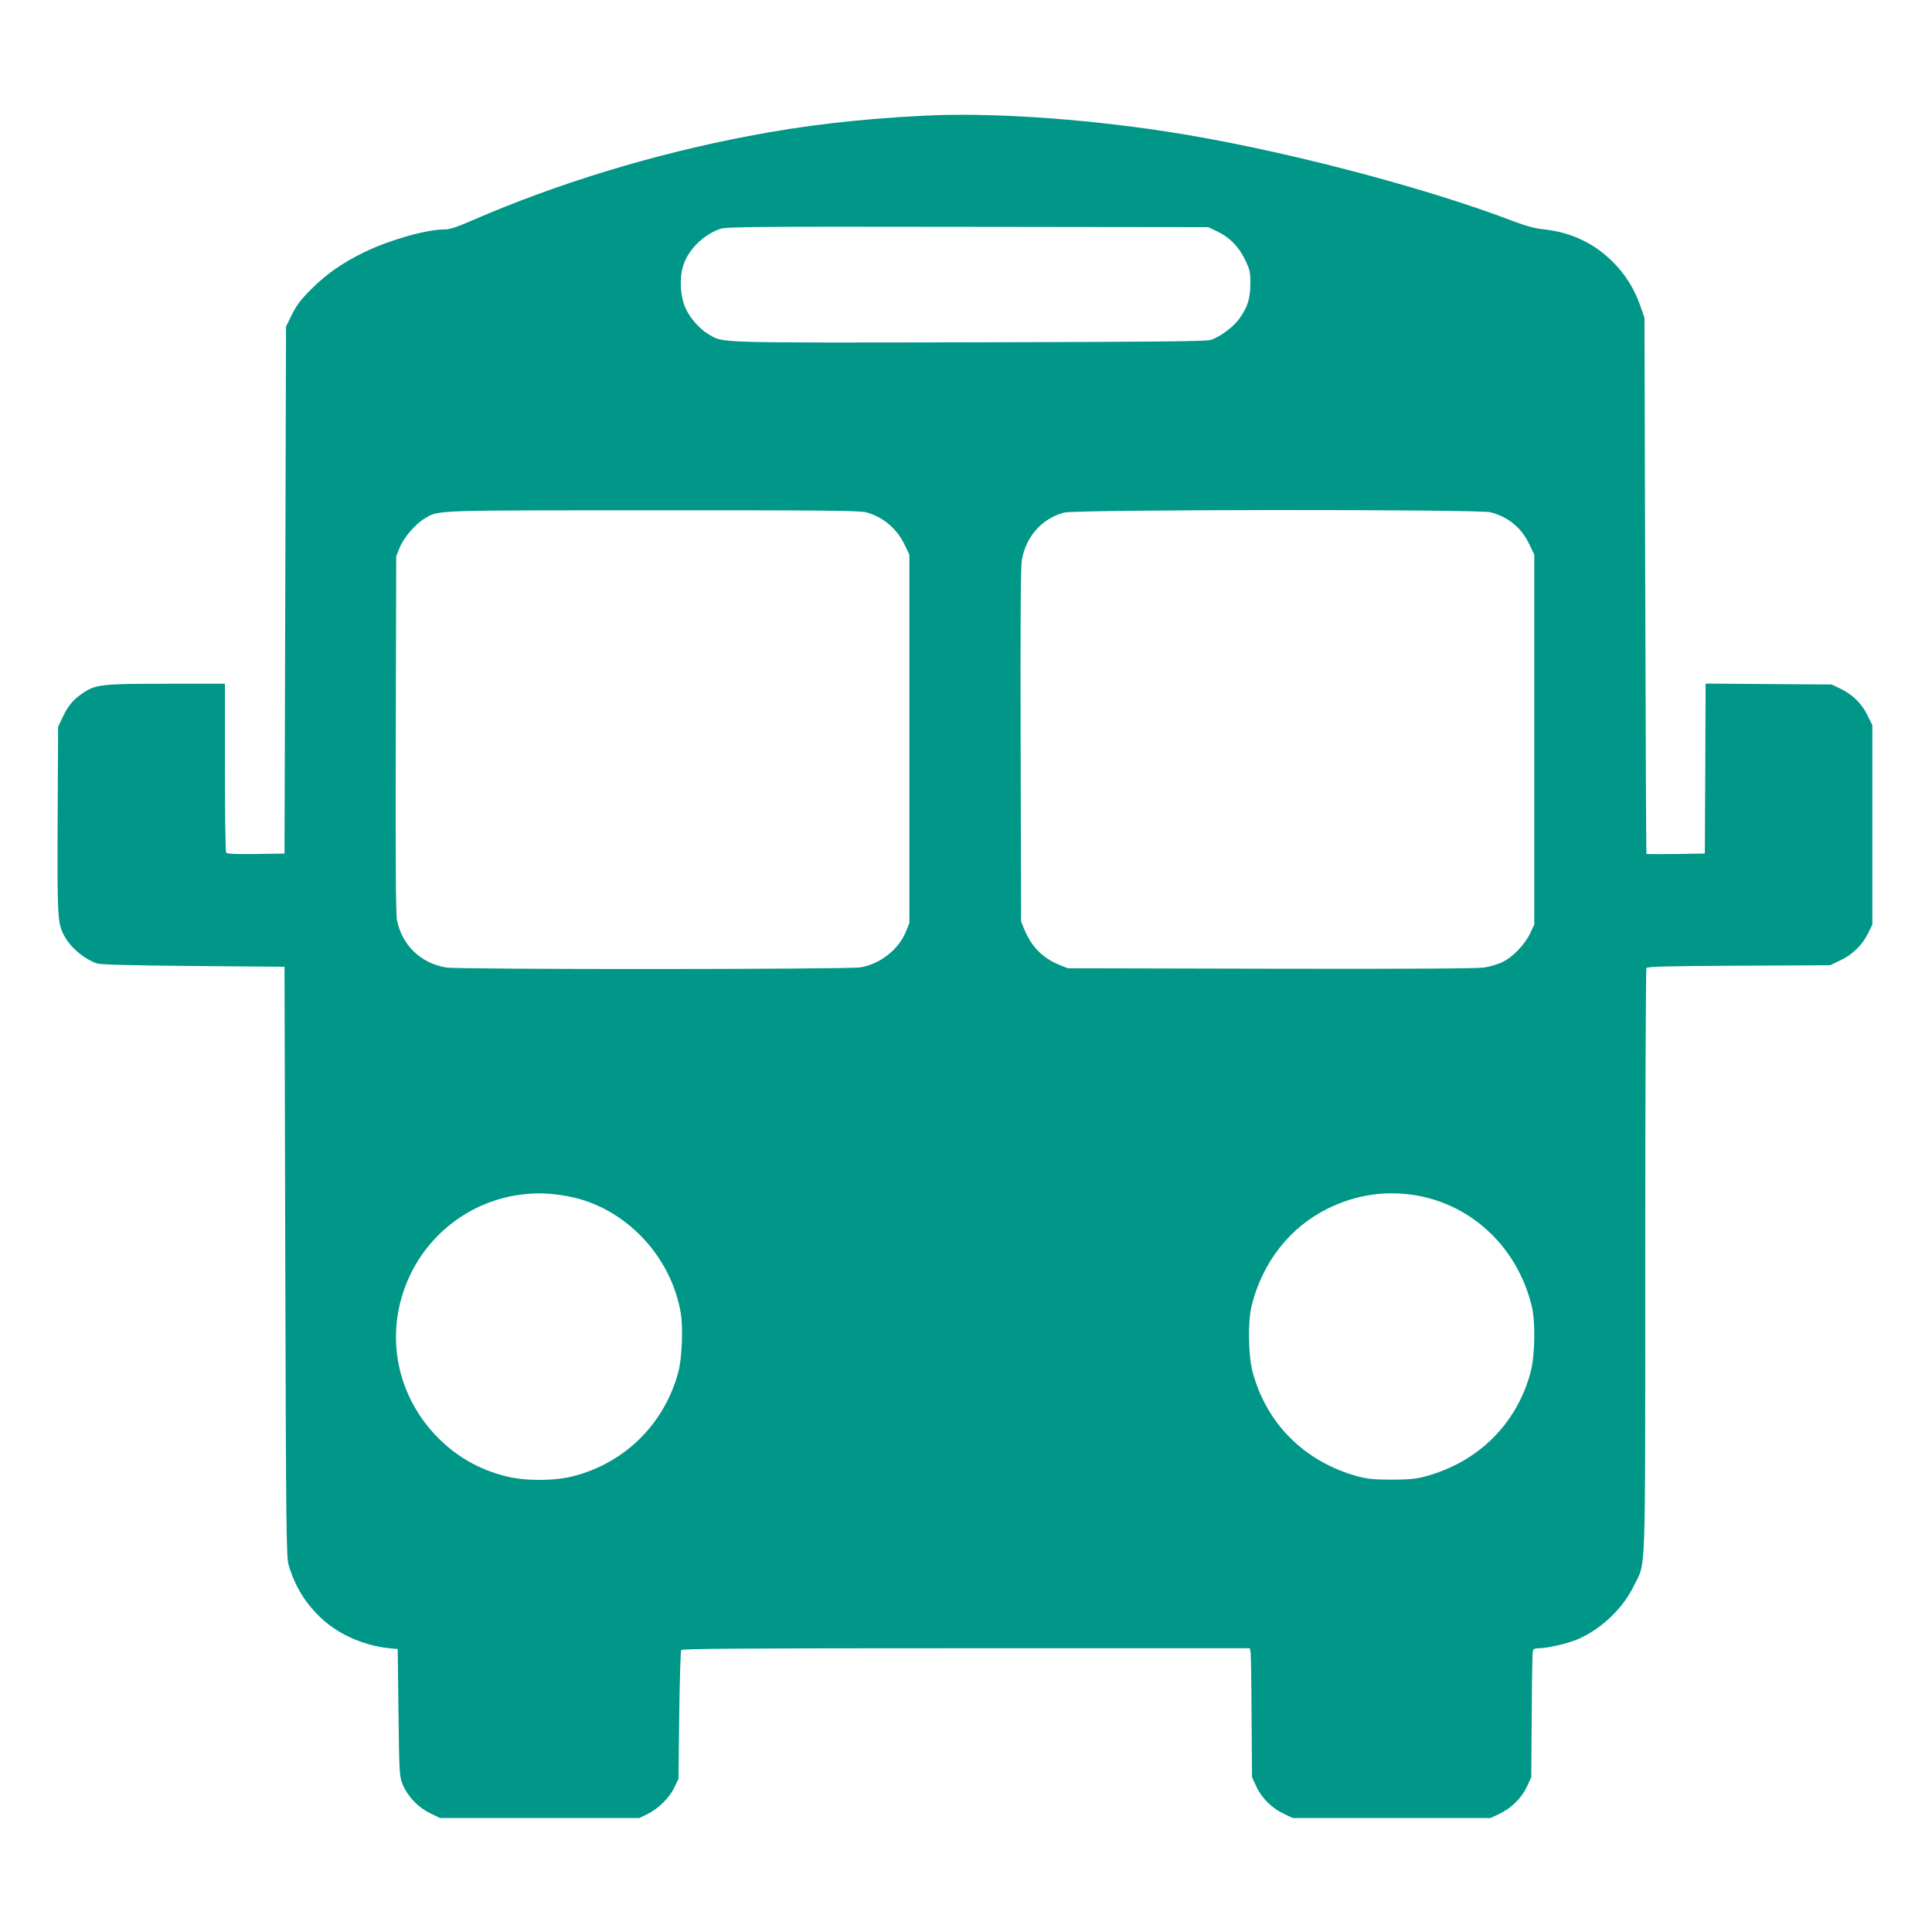
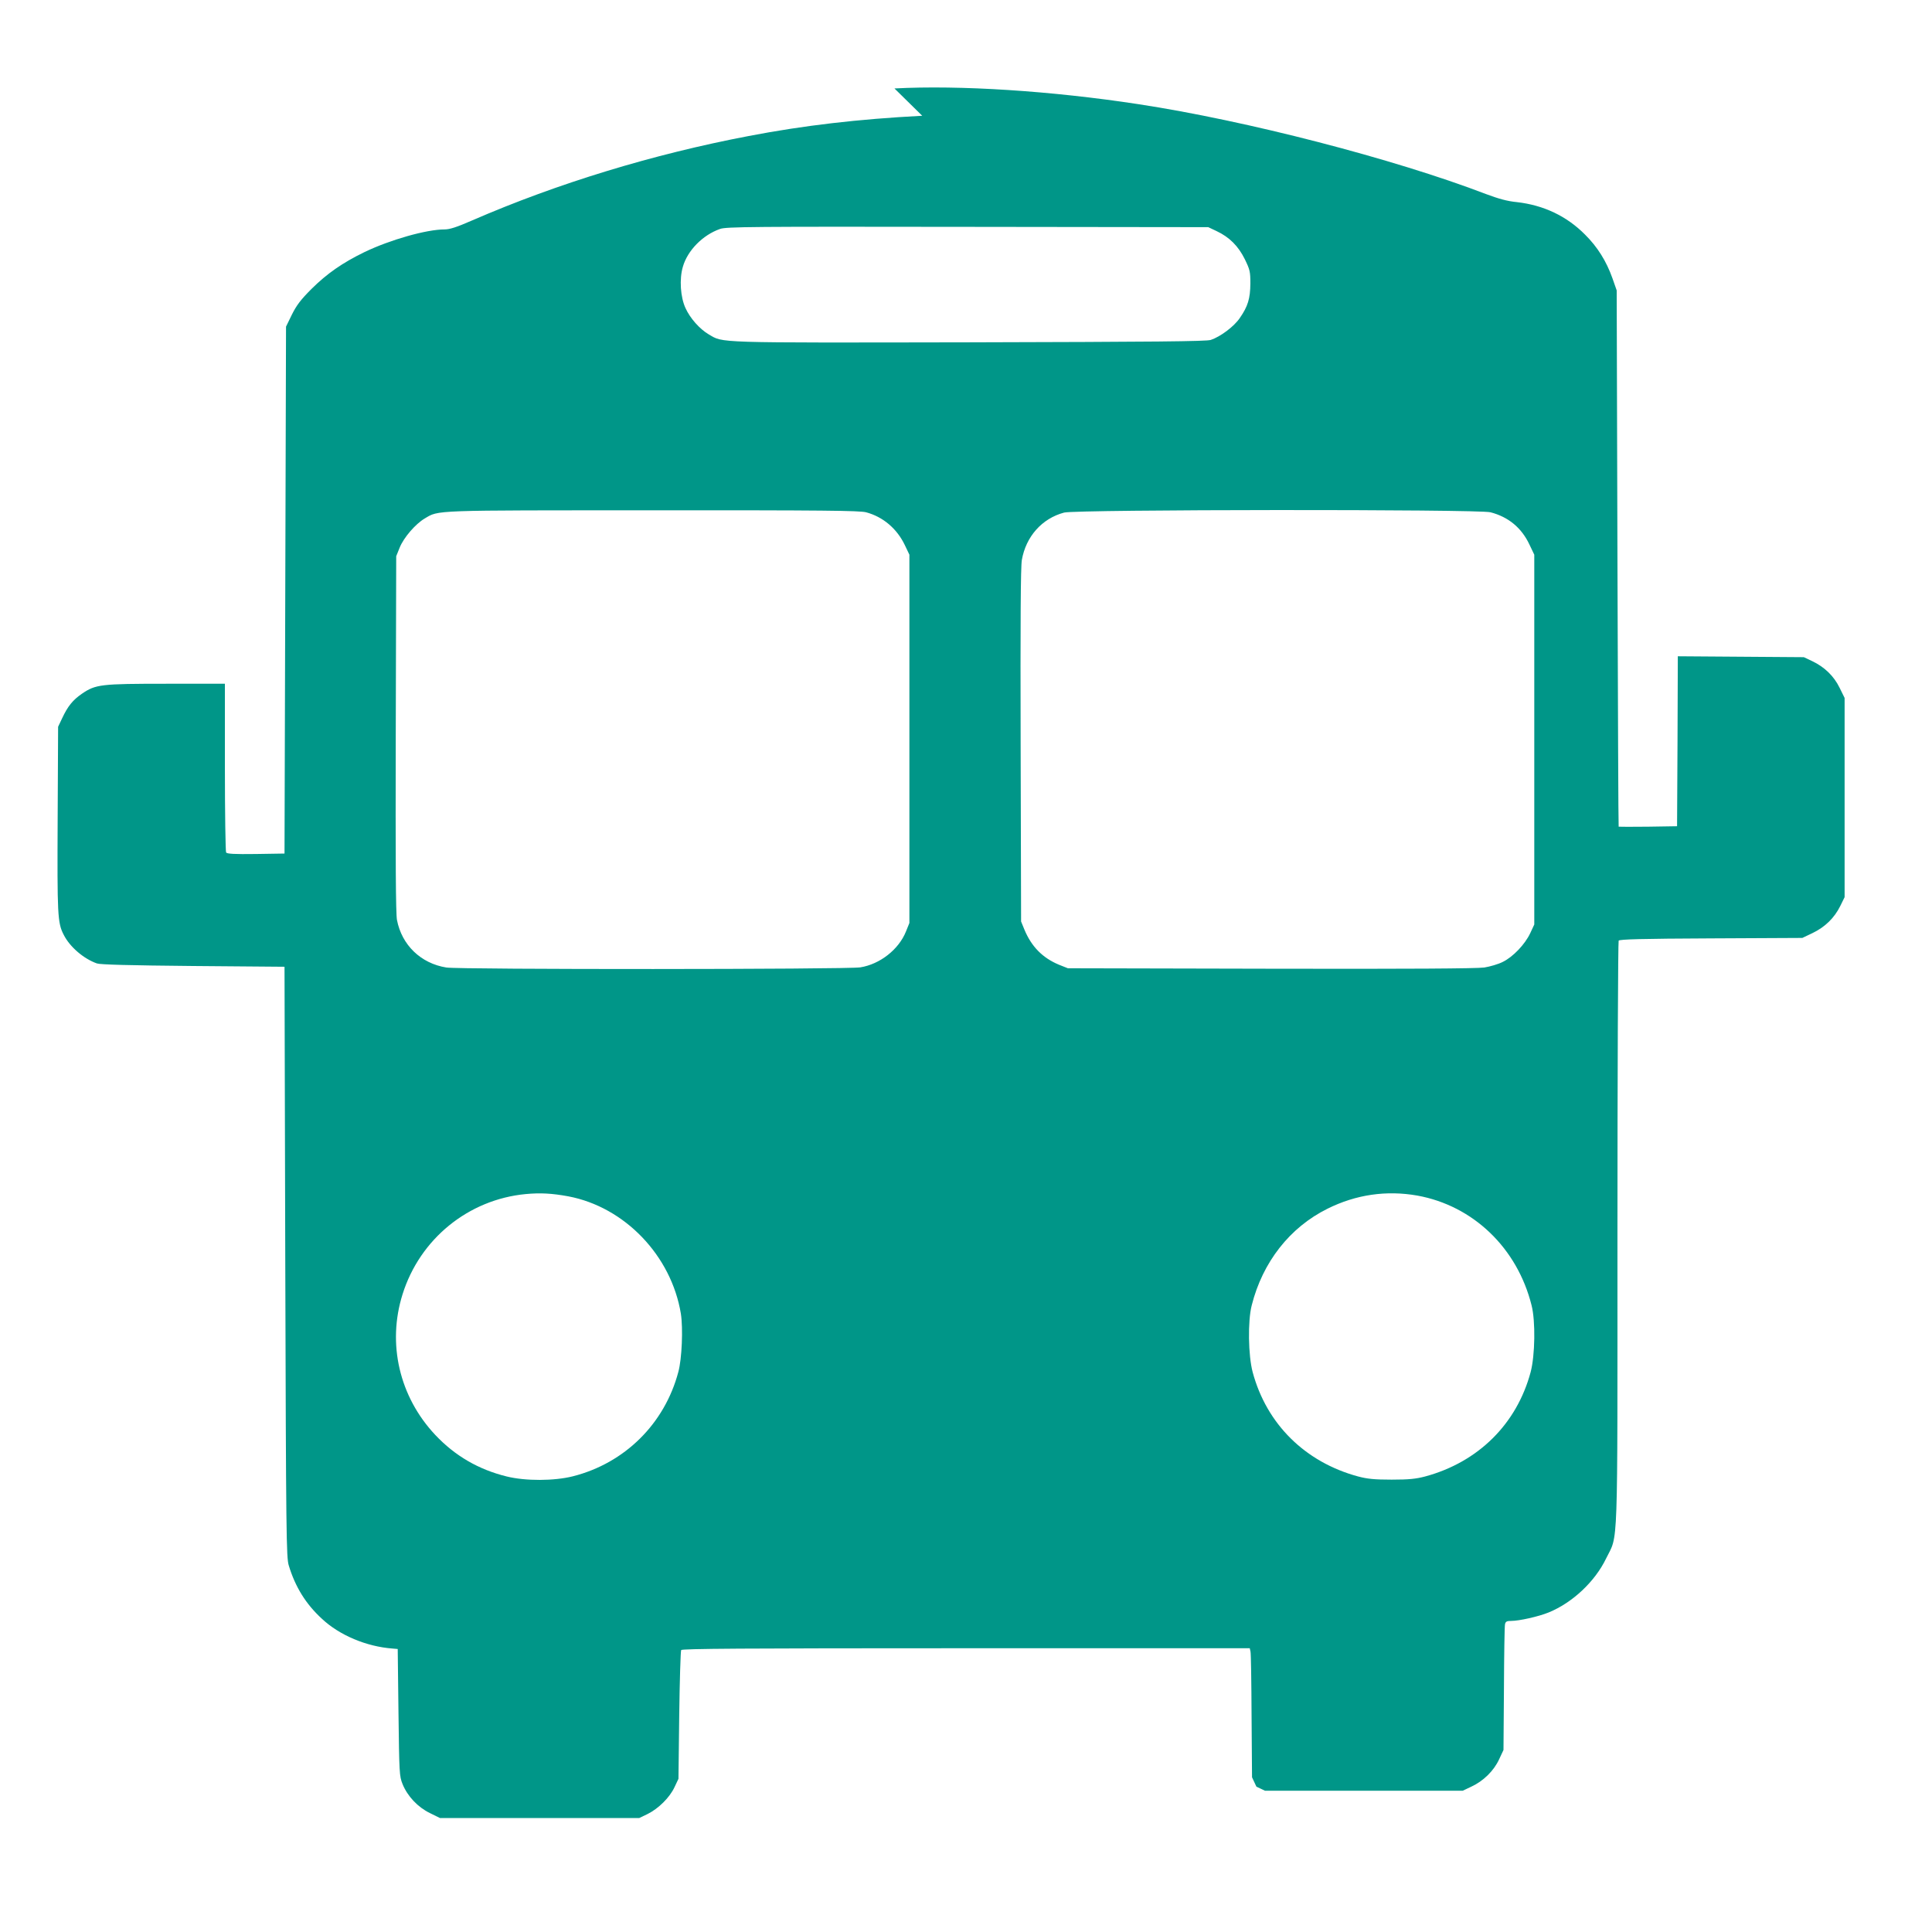
<svg xmlns="http://www.w3.org/2000/svg" version="1.0" width="1280pt" height="1280pt" viewBox="0 0 1280 1280" preserveAspectRatio="xMidYMid meet">
  <g transform="translate(0,1280) scale(0.1,-0.1)" fill="#009688" stroke="none">
-     <path d="M6110 12033 c-424 -22 -784 -64 -1149 -134 -636 -121 -1268 -314 -1832 -559 -103 -45 -149 -60 -184 -60 -119 0 -359 -68 -530 -150 -146 -71 -248 -142 -351 -244 -72 -72 -99 -108 -130 -170 l-39 -80 -5 -1745 -5 -1746 -189 -3 c-145 -2 -191 1 -198 10 -4 7 -8 262 -8 566 l0 552 -388 0 c-435 0 -468 -4 -559 -66 -61 -42 -94 -83 -131 -162 l-27 -57 -3 -610 c-3 -637 -1 -689 40 -768 40 -80 132 -159 220 -190 23 -8 214 -13 638 -17 l605 -5 5 -1955 c5 -1813 7 -1959 23 -2011 43 -143 114 -257 220 -354 116 -109 295 -184 467 -197 l35 -3 5 -420 c5 -405 6 -422 27 -475 33 -81 101 -153 181 -192 l67 -33 660 0 660 0 56 27 c72 36 146 109 178 178 l26 55 5 420 c3 231 9 426 13 433 7 9 395 12 1887 12 l1880 0 5 -23 c3 -12 6 -204 7 -427 l3 -405 29 -62 c35 -76 104 -144 184 -181 l57 -27 655 0 655 0 57 27 c80 37 149 105 184 181 l29 62 3 405 c1 223 4 415 7 428 4 18 12 22 41 22 53 0 182 29 248 56 157 64 307 204 381 358 81 166 75 -9 75 2151 0 1062 4 1935 8 1942 6 9 154 13 612 15 l605 3 67 32 c82 39 145 100 184 179 l29 59 0 660 0 660 -33 67 c-38 78 -100 138 -182 177 l-55 26 -417 3 -418 3 -2 -563 -3 -563 -192 -3 c-106 -1 -194 -1 -195 0 -2 2 -5 802 -8 1778 l-5 1775 -28 80 c-40 113 -99 208 -182 290 -122 123 -275 195 -452 215 -63 6 -120 22 -203 53 -611 234 -1589 487 -2305 596 -576 88 -1183 127 -1615 104z m1950 -764 c85 -40 144 -99 187 -186 34 -70 37 -82 37 -162 -1 -99 -16 -150 -70 -228 -38 -56 -127 -123 -192 -145 -29 -10 -372 -13 -1601 -16 -1706 -3 -1626 -5 -1726 53 -59 35 -122 105 -153 173 -34 72 -42 193 -18 274 31 109 132 211 246 251 40 15 210 16 1640 14 l1595 -2 55 -26z m-2322 -1863 c112 -30 204 -108 256 -216 l31 -65 0 -1220 0 -1220 -23 -57 c-48 -119 -172 -216 -302 -237 -85 -14 -2660 -15 -2743 -1 -169 27 -295 149 -327 315 -8 43 -10 386 -8 1235 l3 1175 23 57 c27 67 105 157 166 193 95 56 37 54 1511 54 1136 1 1369 -2 1413 -13z m4137 0 c119 -31 206 -103 258 -214 l32 -67 0 -1225 0 -1225 -27 -58 c-35 -74 -114 -157 -182 -190 -29 -15 -85 -31 -122 -37 -47 -7 -504 -10 -1414 -8 l-1345 3 -58 23 c-109 45 -183 120 -230 233 l-22 54 -3 1165 c-2 823 0 1184 8 1230 27 155 133 275 280 314 78 21 2747 23 2825 2z m-6110 -4532 c375 -71 683 -394 746 -778 15 -96 7 -299 -17 -386 -91 -343 -355 -604 -699 -691 -124 -31 -312 -32 -438 -1 -187 46 -343 137 -473 275 -238 253 -320 604 -217 932 115 367 436 628 816 664 97 9 173 5 282 -15z m5625 5 c370 -67 662 -347 757 -727 27 -105 23 -332 -6 -442 -92 -344 -347 -597 -699 -692 -61 -16 -107 -21 -222 -21 -115 0 -161 5 -222 21 -352 95 -607 348 -699 692 -29 110 -33 337 -6 442 72 286 252 516 502 640 189 94 390 123 595 87z" />
+     <path d="M6110 12033 c-424 -22 -784 -64 -1149 -134 -636 -121 -1268 -314 -1832 -559 -103 -45 -149 -60 -184 -60 -119 0 -359 -68 -530 -150 -146 -71 -248 -142 -351 -244 -72 -72 -99 -108 -130 -170 l-39 -80 -5 -1745 -5 -1746 -189 -3 c-145 -2 -191 1 -198 10 -4 7 -8 262 -8 566 l0 552 -388 0 c-435 0 -468 -4 -559 -66 -61 -42 -94 -83 -131 -162 l-27 -57 -3 -610 c-3 -637 -1 -689 40 -768 40 -80 132 -159 220 -190 23 -8 214 -13 638 -17 l605 -5 5 -1955 c5 -1813 7 -1959 23 -2011 43 -143 114 -257 220 -354 116 -109 295 -184 467 -197 l35 -3 5 -420 c5 -405 6 -422 27 -475 33 -81 101 -153 181 -192 l67 -33 660 0 660 0 56 27 c72 36 146 109 178 178 l26 55 5 420 c3 231 9 426 13 433 7 9 395 12 1887 12 l1880 0 5 -23 c3 -12 6 -204 7 -427 l3 -405 29 -62 l57 -27 655 0 655 0 57 27 c80 37 149 105 184 181 l29 62 3 405 c1 223 4 415 7 428 4 18 12 22 41 22 53 0 182 29 248 56 157 64 307 204 381 358 81 166 75 -9 75 2151 0 1062 4 1935 8 1942 6 9 154 13 612 15 l605 3 67 32 c82 39 145 100 184 179 l29 59 0 660 0 660 -33 67 c-38 78 -100 138 -182 177 l-55 26 -417 3 -418 3 -2 -563 -3 -563 -192 -3 c-106 -1 -194 -1 -195 0 -2 2 -5 802 -8 1778 l-5 1775 -28 80 c-40 113 -99 208 -182 290 -122 123 -275 195 -452 215 -63 6 -120 22 -203 53 -611 234 -1589 487 -2305 596 -576 88 -1183 127 -1615 104z m1950 -764 c85 -40 144 -99 187 -186 34 -70 37 -82 37 -162 -1 -99 -16 -150 -70 -228 -38 -56 -127 -123 -192 -145 -29 -10 -372 -13 -1601 -16 -1706 -3 -1626 -5 -1726 53 -59 35 -122 105 -153 173 -34 72 -42 193 -18 274 31 109 132 211 246 251 40 15 210 16 1640 14 l1595 -2 55 -26z m-2322 -1863 c112 -30 204 -108 256 -216 l31 -65 0 -1220 0 -1220 -23 -57 c-48 -119 -172 -216 -302 -237 -85 -14 -2660 -15 -2743 -1 -169 27 -295 149 -327 315 -8 43 -10 386 -8 1235 l3 1175 23 57 c27 67 105 157 166 193 95 56 37 54 1511 54 1136 1 1369 -2 1413 -13z m4137 0 c119 -31 206 -103 258 -214 l32 -67 0 -1225 0 -1225 -27 -58 c-35 -74 -114 -157 -182 -190 -29 -15 -85 -31 -122 -37 -47 -7 -504 -10 -1414 -8 l-1345 3 -58 23 c-109 45 -183 120 -230 233 l-22 54 -3 1165 c-2 823 0 1184 8 1230 27 155 133 275 280 314 78 21 2747 23 2825 2z m-6110 -4532 c375 -71 683 -394 746 -778 15 -96 7 -299 -17 -386 -91 -343 -355 -604 -699 -691 -124 -31 -312 -32 -438 -1 -187 46 -343 137 -473 275 -238 253 -320 604 -217 932 115 367 436 628 816 664 97 9 173 5 282 -15z m5625 5 c370 -67 662 -347 757 -727 27 -105 23 -332 -6 -442 -92 -344 -347 -597 -699 -692 -61 -16 -107 -21 -222 -21 -115 0 -161 5 -222 21 -352 95 -607 348 -699 692 -29 110 -33 337 -6 442 72 286 252 516 502 640 189 94 390 123 595 87z" />
  </g>
</svg>